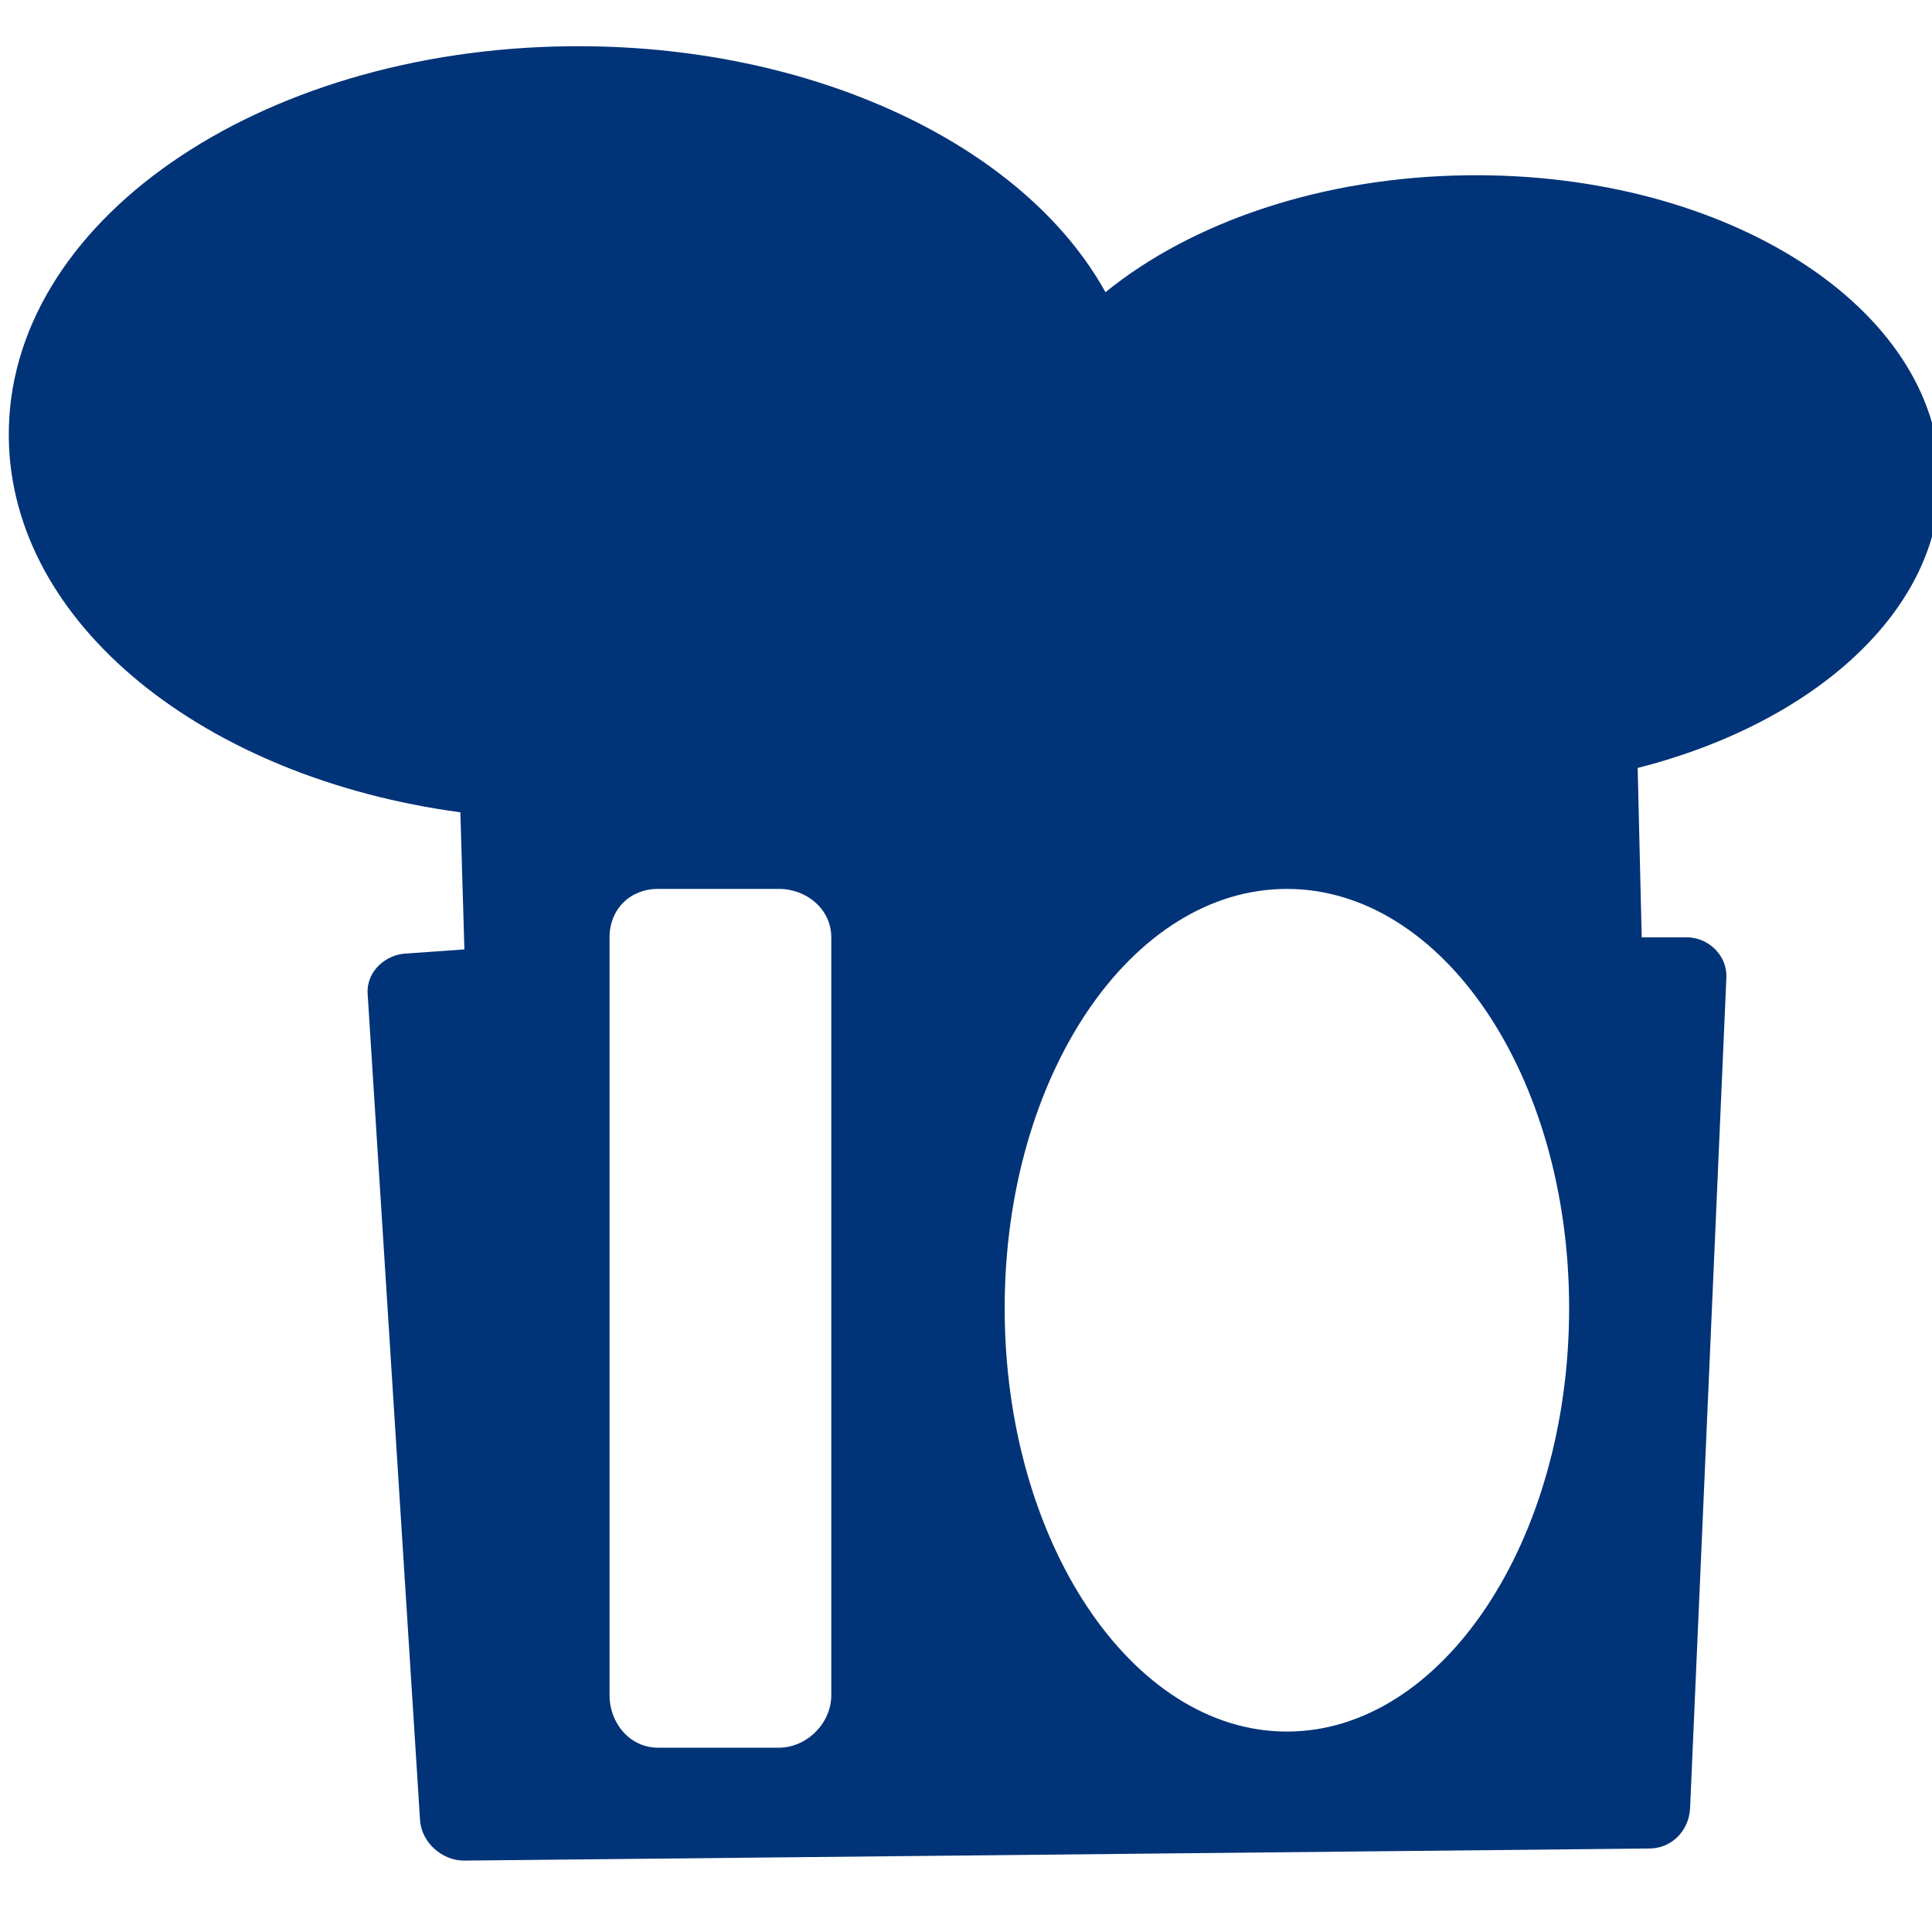
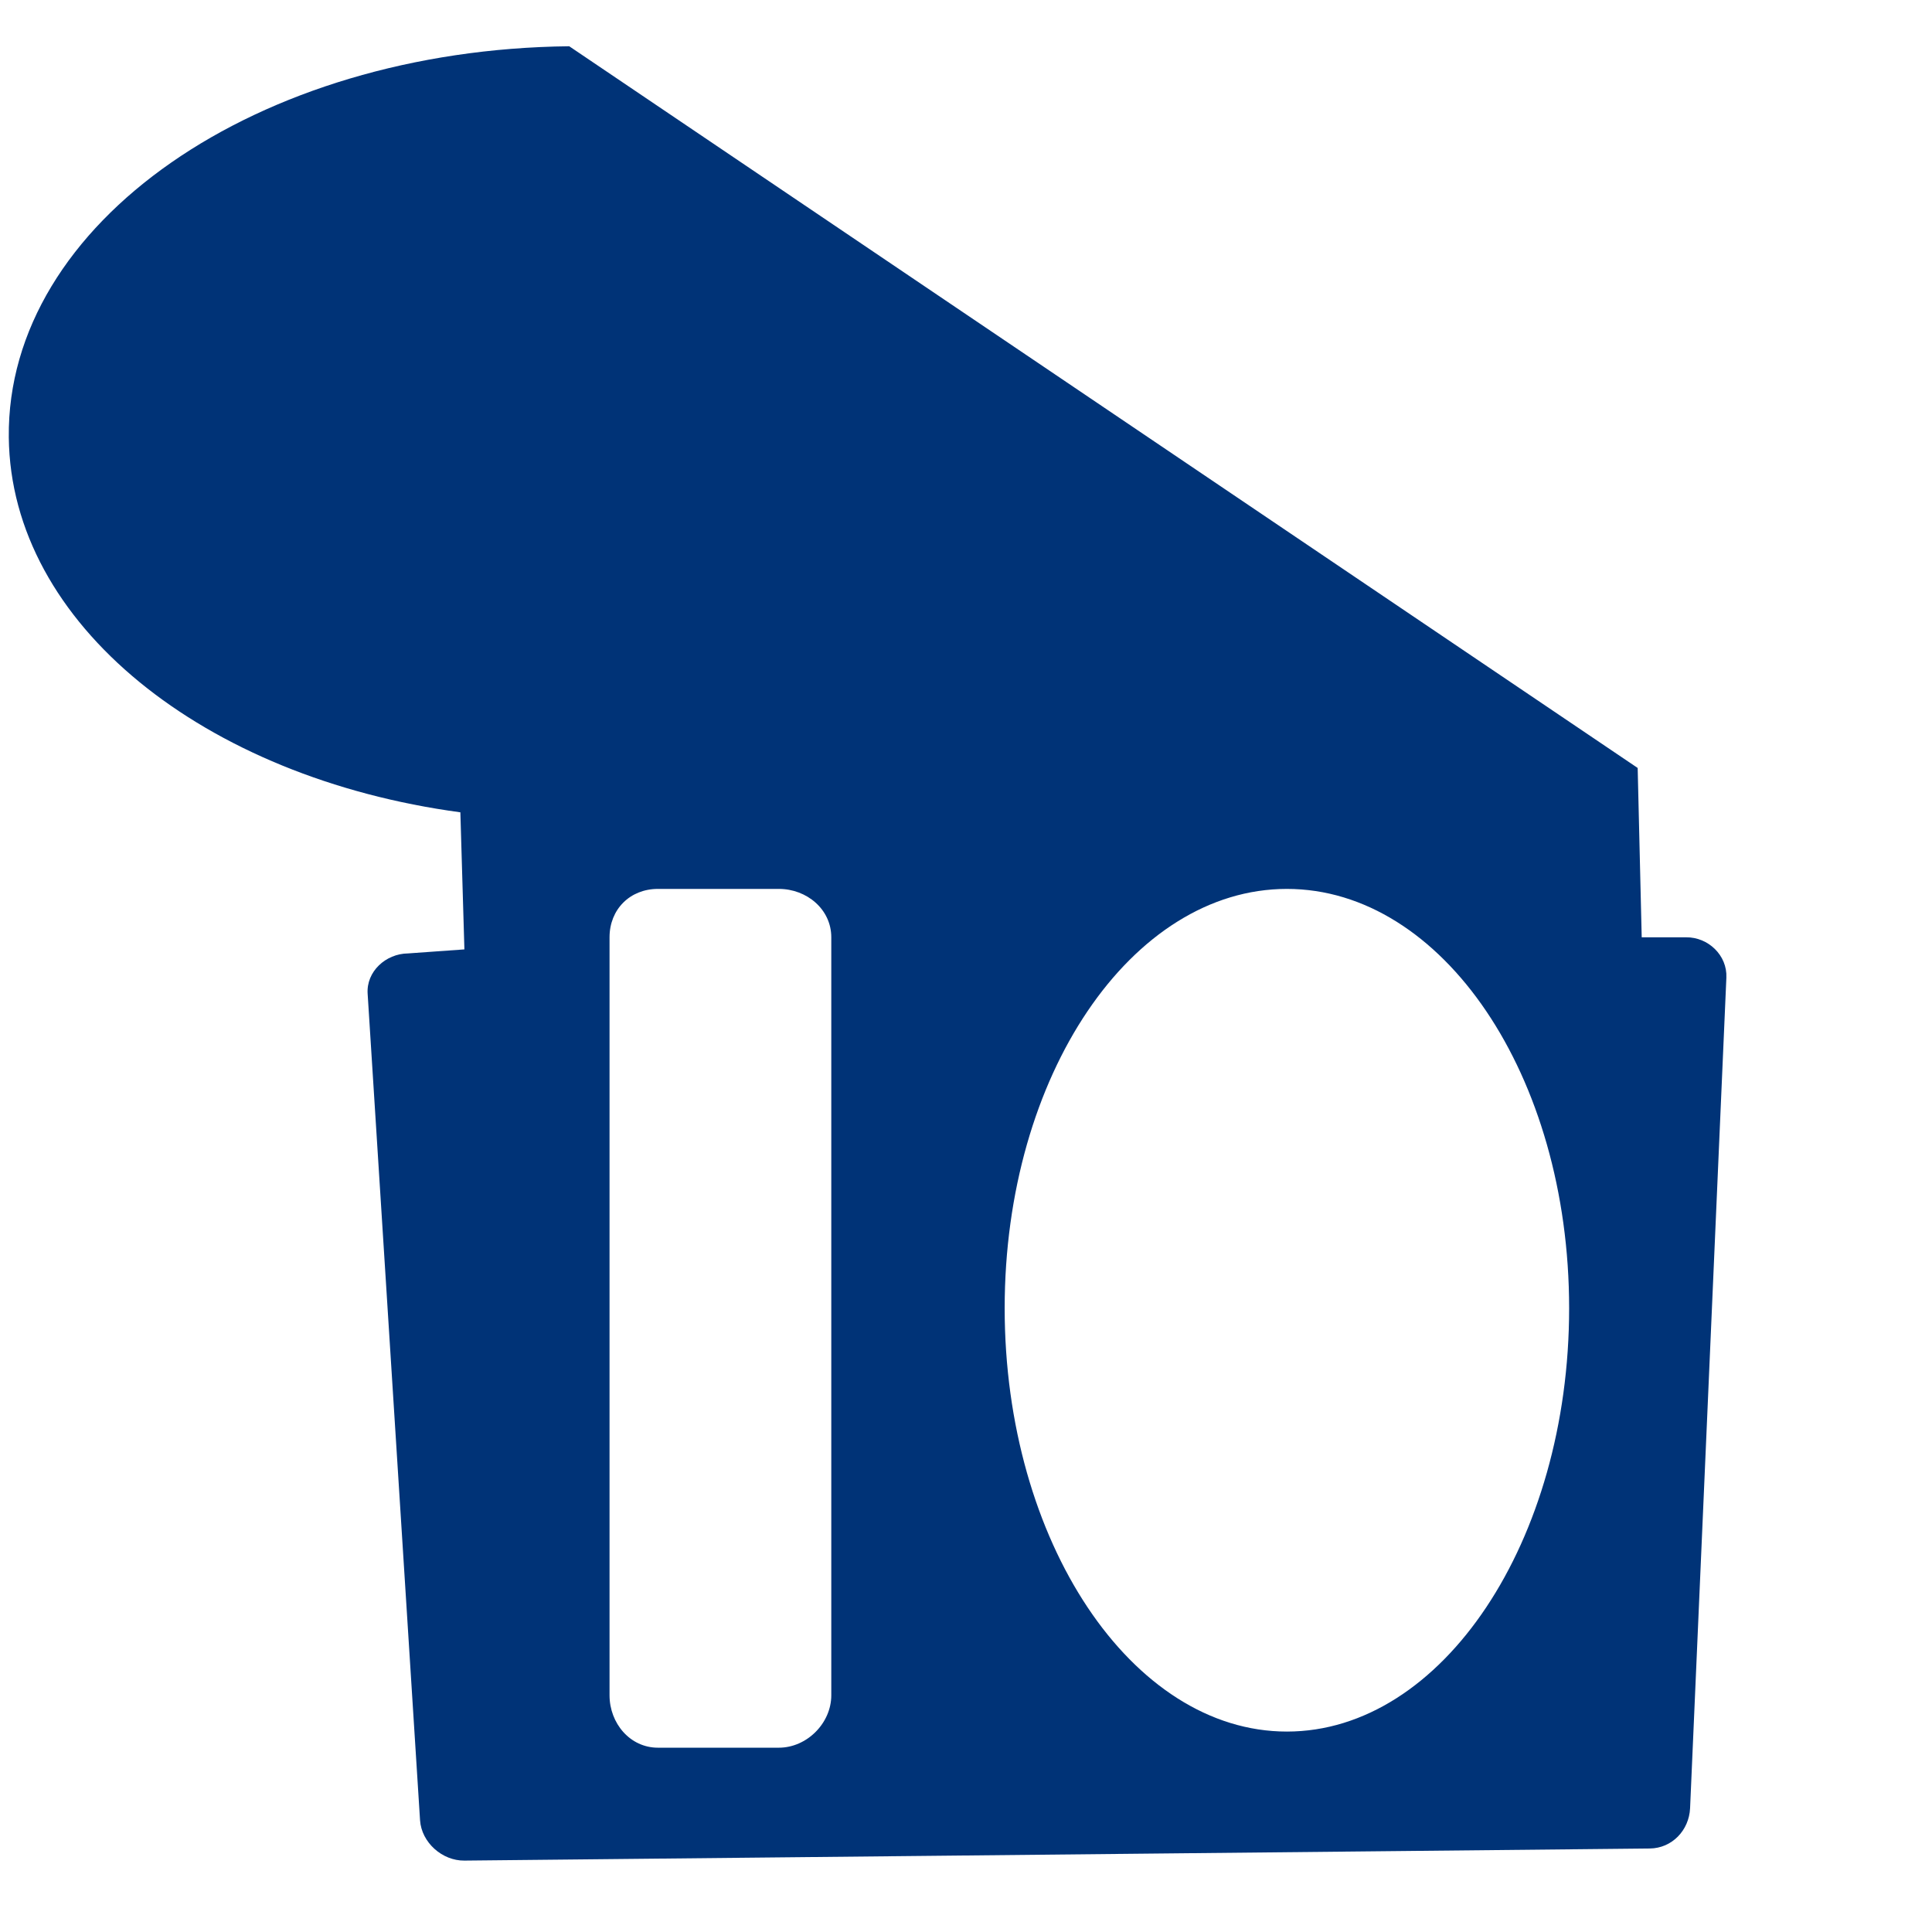
<svg xmlns="http://www.w3.org/2000/svg" xmlns:ns1="http://www.inkscape.org/namespaces/inkscape" xmlns:ns2="http://sodipodi.sourceforge.net/DTD/sodipodi-0.dtd" width="16" height="16" id="svg3077" version="1.1" ns1:version="0.48.1 r9760" ns2:docname="favicon.svg" ns1:export-filename="/home/flo/Documents/binary kitchen/favicon.png" ns1:export-xdpi="90" ns1:export-ydpi="90">
  <defs id="defs3079" />
  <ns2:namedview id="base" pagecolor="#ffffff" bordercolor="#666666" borderopacity="1.0" ns1:pageopacity="0.0" ns1:pageshadow="2" ns1:zoom="22.4" ns1:cx="0.7345876" ns1:cy="3.5545039" ns1:document-units="px" ns1:current-layer="layer1" showgrid="false" ns1:window-width="1920" ns1:window-height="1033" ns1:window-x="0" ns1:window-y="25" ns1:window-maximized="1" />
  <g ns1:label="Layer 1" ns1:groupmode="layer" id="layer1" transform="translate(0,-1036.362)">
    <g id="g4216" transform="matrix(0.077,0,0,0.077,-15.624,995.542)" style="fill:#003377;fill-opacity:1">
-       <path style="fill:#003377;fill-opacity:1;fill-rule:nonzero;stroke:none" d="m 264.131,535.105 c -33.556,0.359 -60.522,18.994 -60.276,42.063 0.215,20.089 21.037,36.623 48.568,40.328 l 0.434,14.744 -6.071,0.434 c -2.389,0.025 -4.496,1.953 -4.336,4.336 l 5.637,88.896 c 0.159,2.384 2.381,4.362 4.77,4.336 l 127.49,-1.301 c 2.389,-0.025 4.228,-1.95 4.336,-4.336 l 3.903,-89.33 c 0.108,-2.387 -1.947,-4.362 -4.336,-4.336 l -4.77,0 -0.434,-18.213 c 19.172,-4.875 32.674,-17.099 32.523,-31.222 -0.194,-18.176 -22.773,-32.822 -50.736,-32.523 -15.817,0.169 -29.822,5.091 -39.027,12.576 -8.749,-15.822 -31.542,-26.731 -57.674,-26.452 z m 9.54,90.63 13.009,0 c 3.005,0 5.637,2.199 5.637,5.204 l 0,81.524 c 0,3.005 -2.633,5.637 -5.637,5.637 l -13.009,0 c -3.005,0 -5.204,-2.633 -5.204,-5.637 l 0,-81.524 c 0,-3.005 2.199,-5.204 5.204,-5.204 z m 67.648,0 c 16.706,0 30.355,20.04 30.355,45.098 0,25.059 -13.649,45.532 -30.355,45.532 -16.706,0 -30.355,-20.473 -30.355,-45.532 0,-25.059 13.649,-45.098 30.355,-45.098 z" id="path3131" ns1:connector-curvature="0" ns1:export-xdpi="90" ns1:export-ydpi="90" />
+       <path style="fill:#003377;fill-opacity:1;fill-rule:nonzero;stroke:none" d="m 264.131,535.105 c -33.556,0.359 -60.522,18.994 -60.276,42.063 0.215,20.089 21.037,36.623 48.568,40.328 l 0.434,14.744 -6.071,0.434 c -2.389,0.025 -4.496,1.953 -4.336,4.336 l 5.637,88.896 c 0.159,2.384 2.381,4.362 4.77,4.336 l 127.49,-1.301 c 2.389,-0.025 4.228,-1.95 4.336,-4.336 l 3.903,-89.33 c 0.108,-2.387 -1.947,-4.362 -4.336,-4.336 l -4.77,0 -0.434,-18.213 z m 9.54,90.63 13.009,0 c 3.005,0 5.637,2.199 5.637,5.204 l 0,81.524 c 0,3.005 -2.633,5.637 -5.637,5.637 l -13.009,0 c -3.005,0 -5.204,-2.633 -5.204,-5.637 l 0,-81.524 c 0,-3.005 2.199,-5.204 5.204,-5.204 z m 67.648,0 c 16.706,0 30.355,20.04 30.355,45.098 0,25.059 -13.649,45.532 -30.355,45.532 -16.706,0 -30.355,-20.473 -30.355,-45.532 0,-25.059 13.649,-45.098 30.355,-45.098 z" id="path3131" ns1:connector-curvature="0" ns1:export-xdpi="90" ns1:export-ydpi="90" />
    </g>
  </g>
</svg>